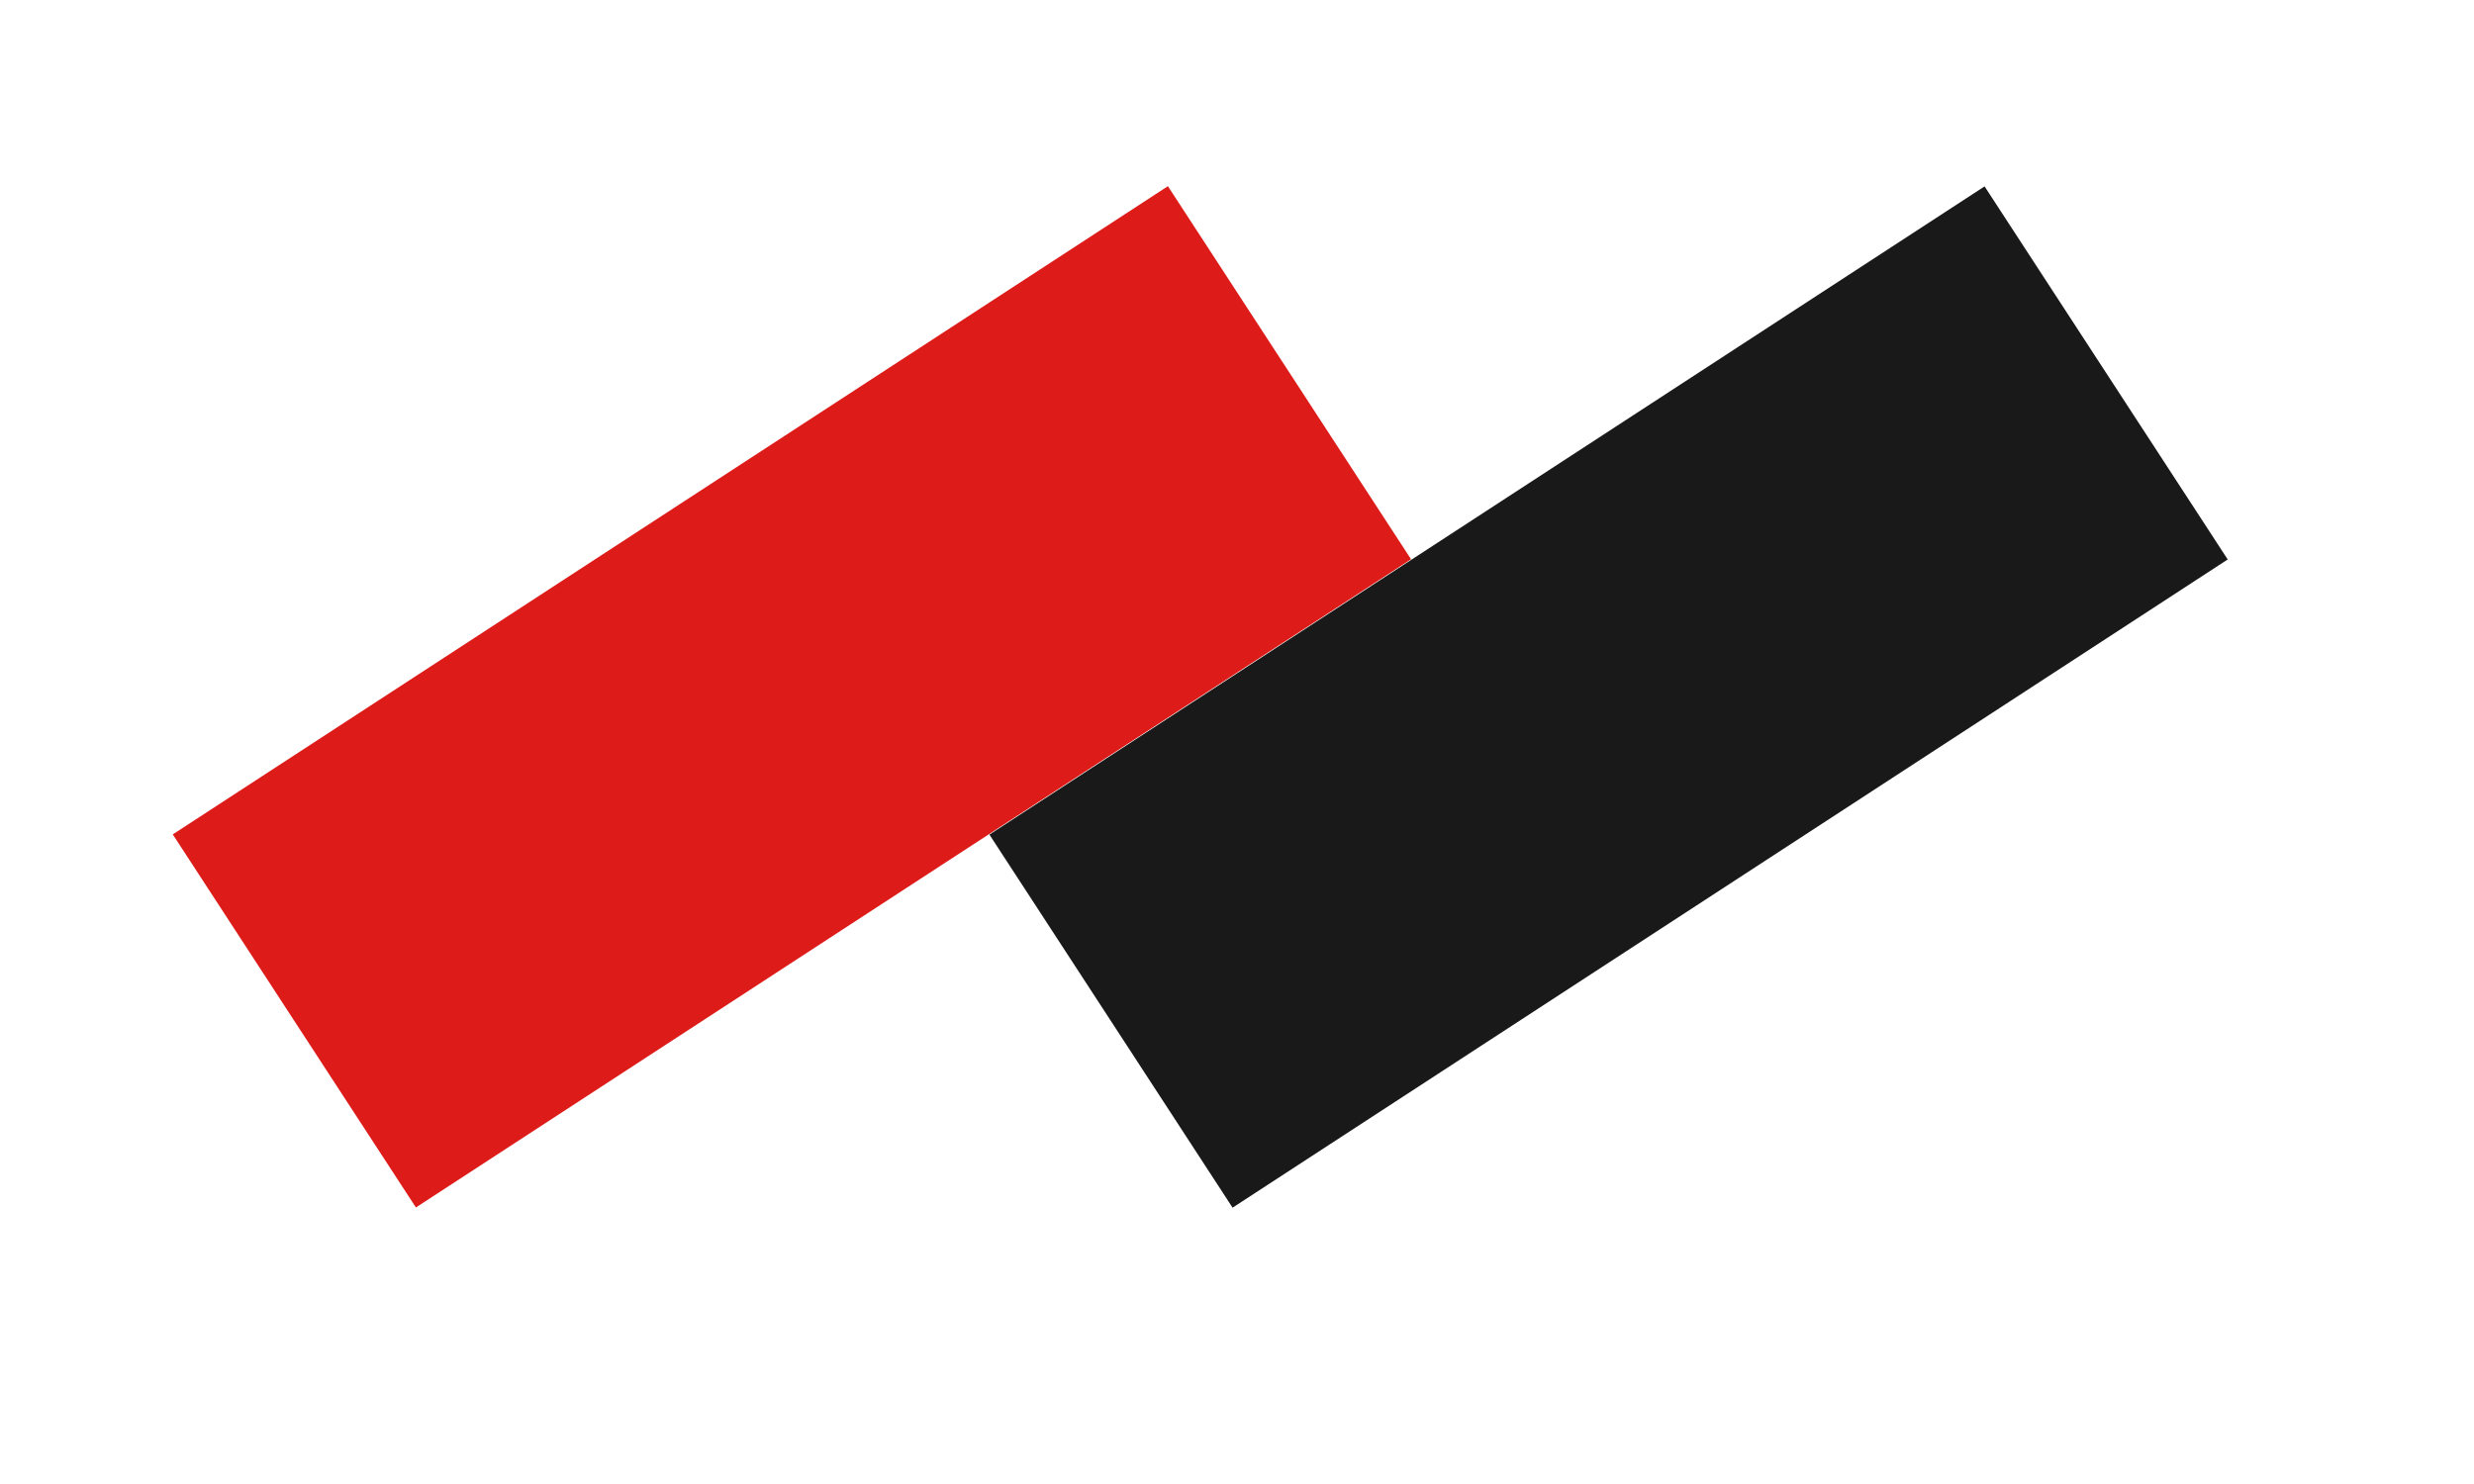
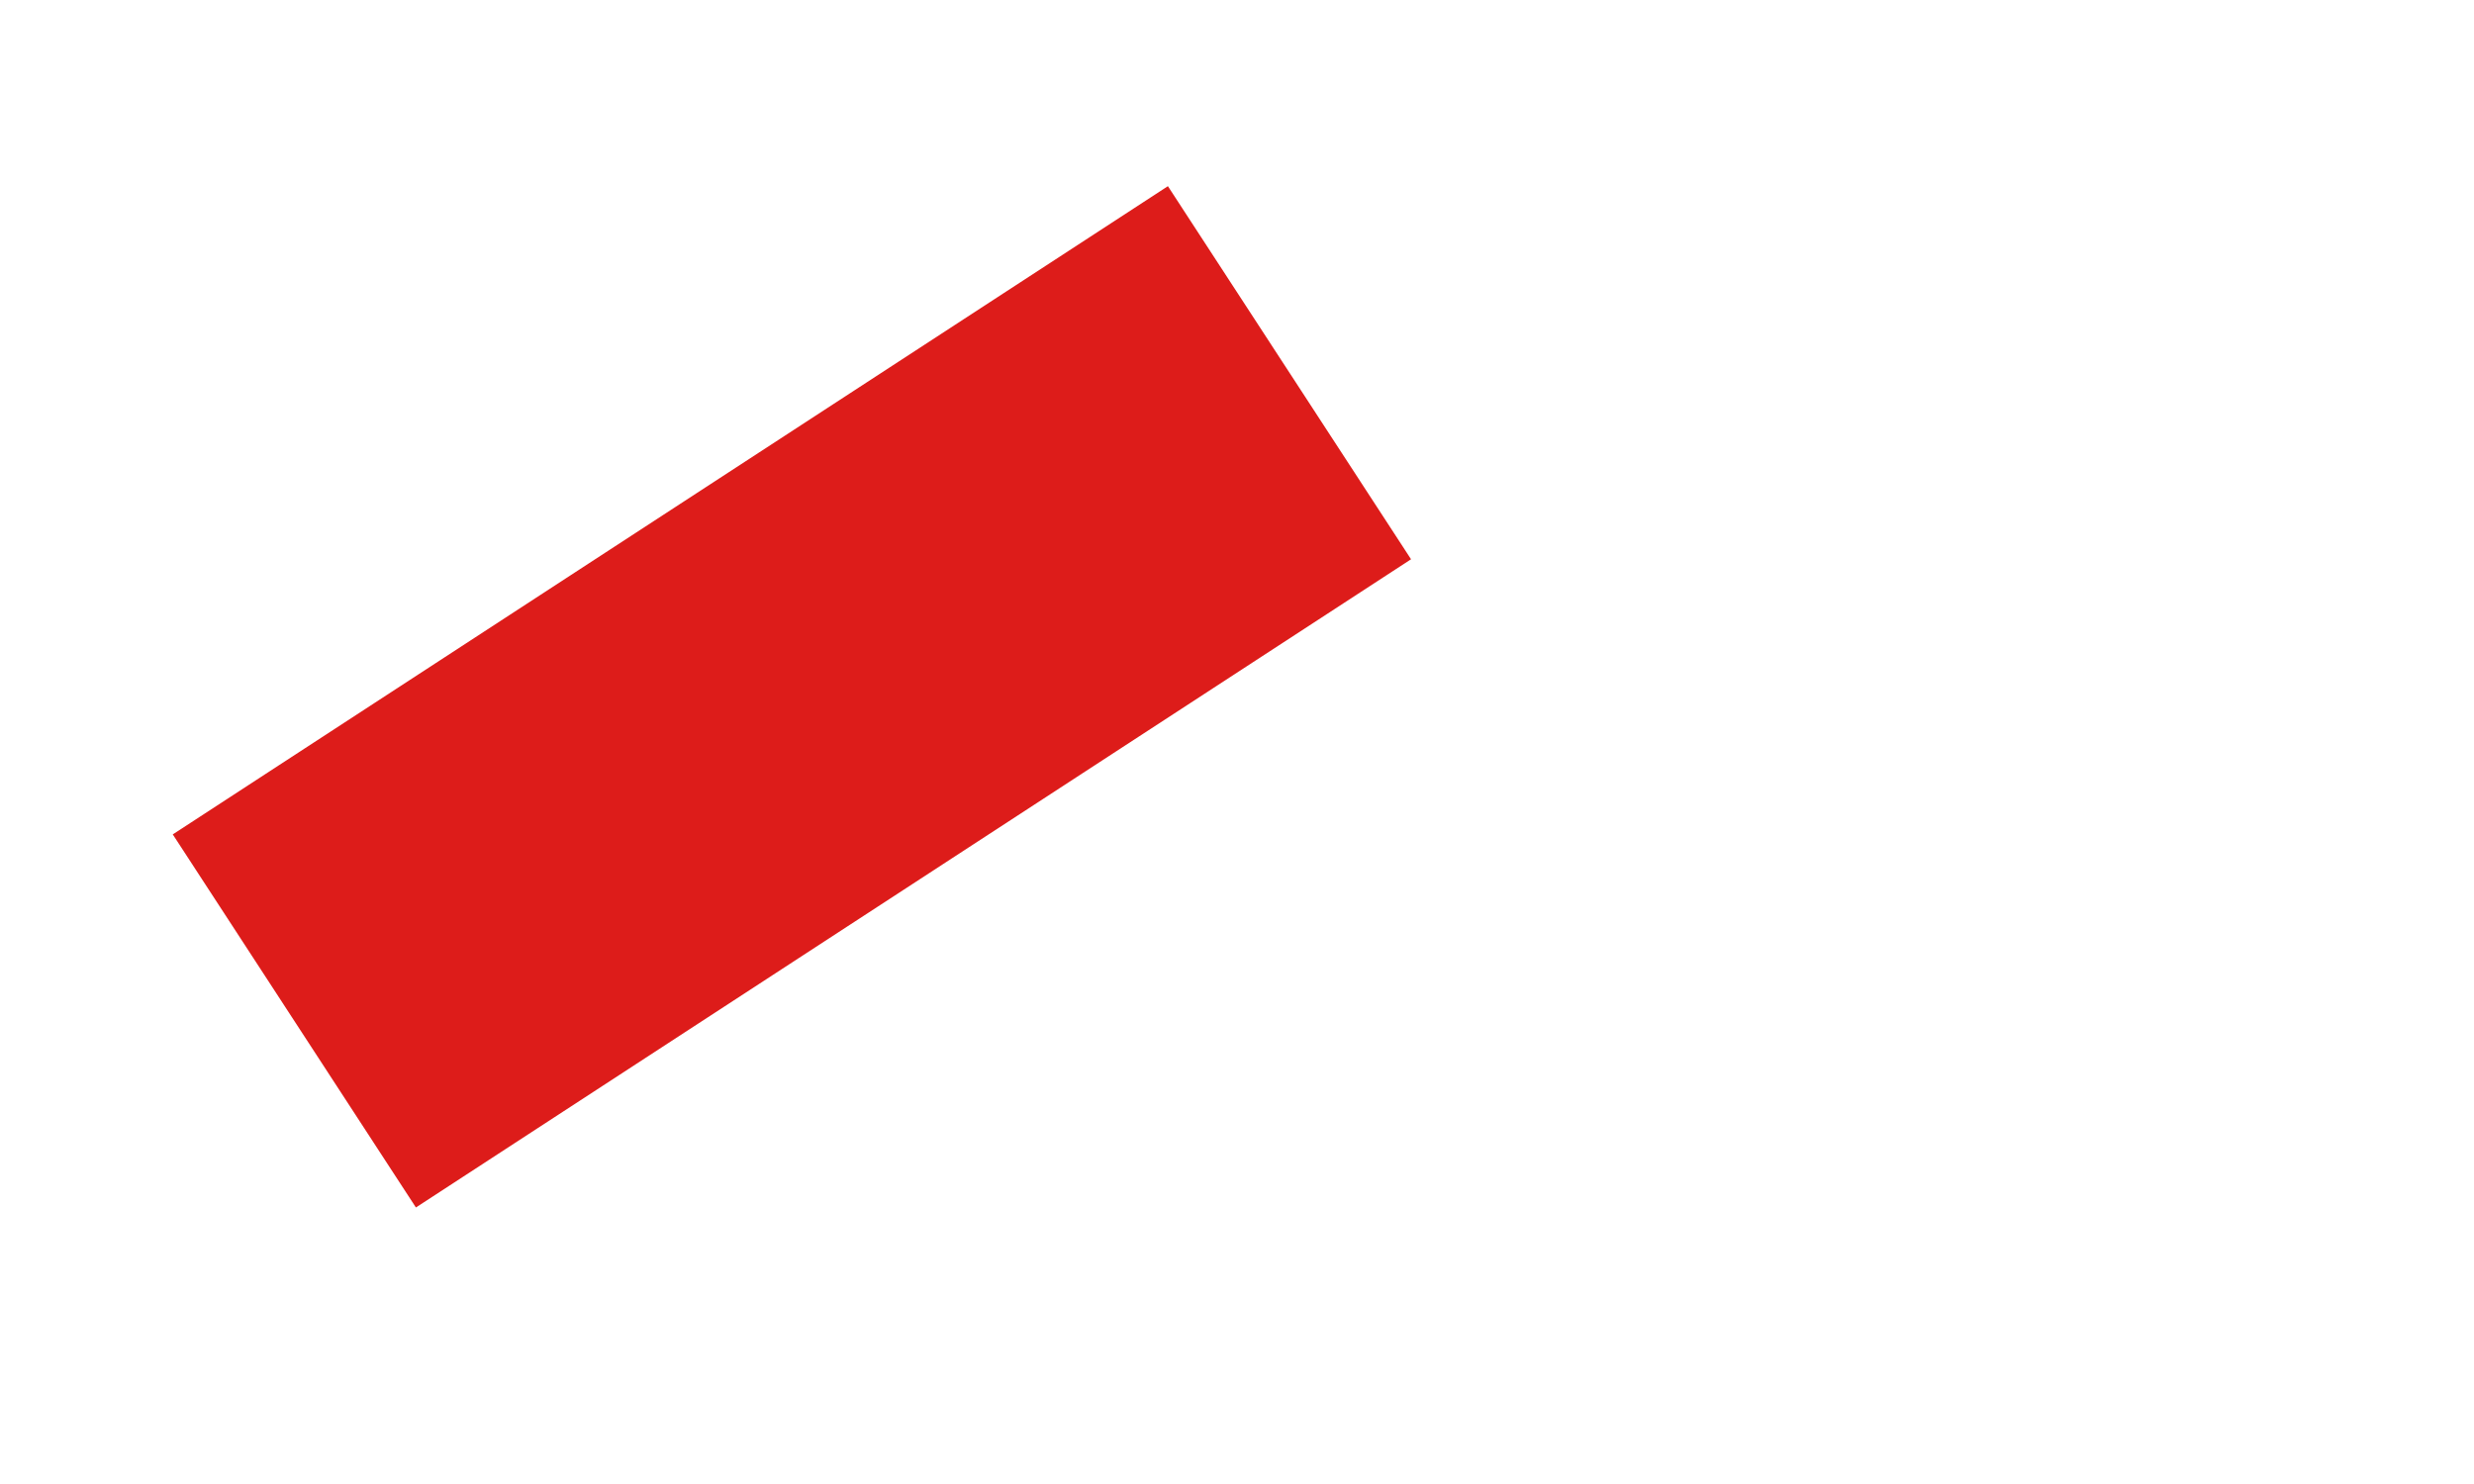
<svg xmlns="http://www.w3.org/2000/svg" id="Capa_1" x="0px" y="0px" viewBox="0 0 50 30" style="enable-background:new 0 0 50 30;" xml:space="preserve">
  <style type="text/css">	.st0{fill:#DD1C1A;}	.st1{fill:#191919;}</style>
  <rect x="4" y="9.6" transform="matrix(0.838 -0.546 0.546 0.838 -5.102 11.007)" class="st0" width="24" height="9" />
-   <rect x="20.5" y="9.6" transform="matrix(0.838 -0.546 0.546 0.838 -2.424 20.02)" class="st1" width="24" height="9" />
</svg>